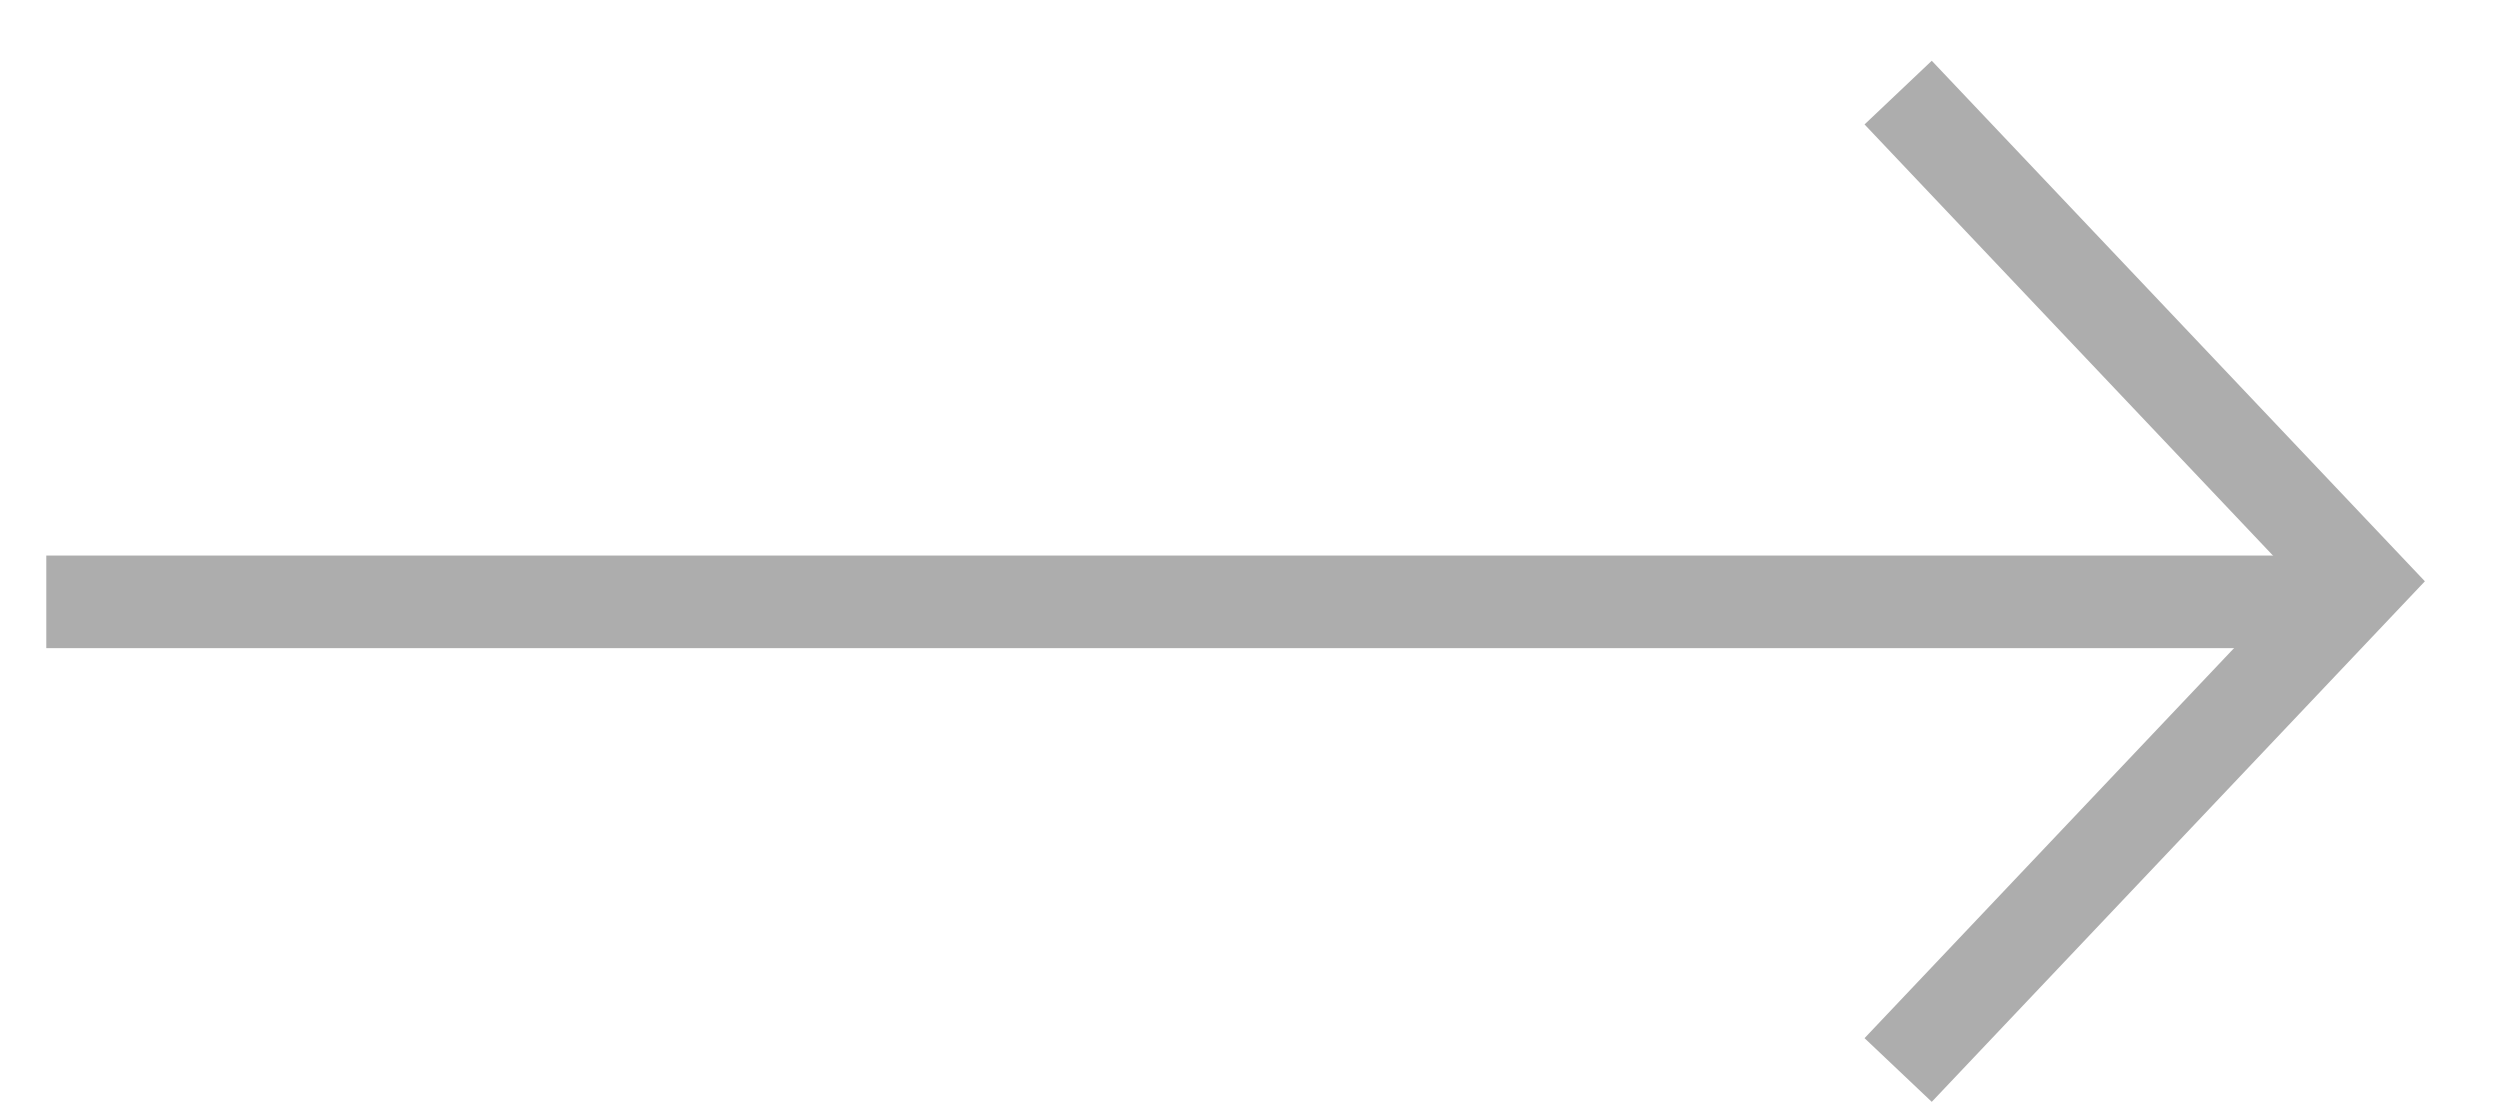
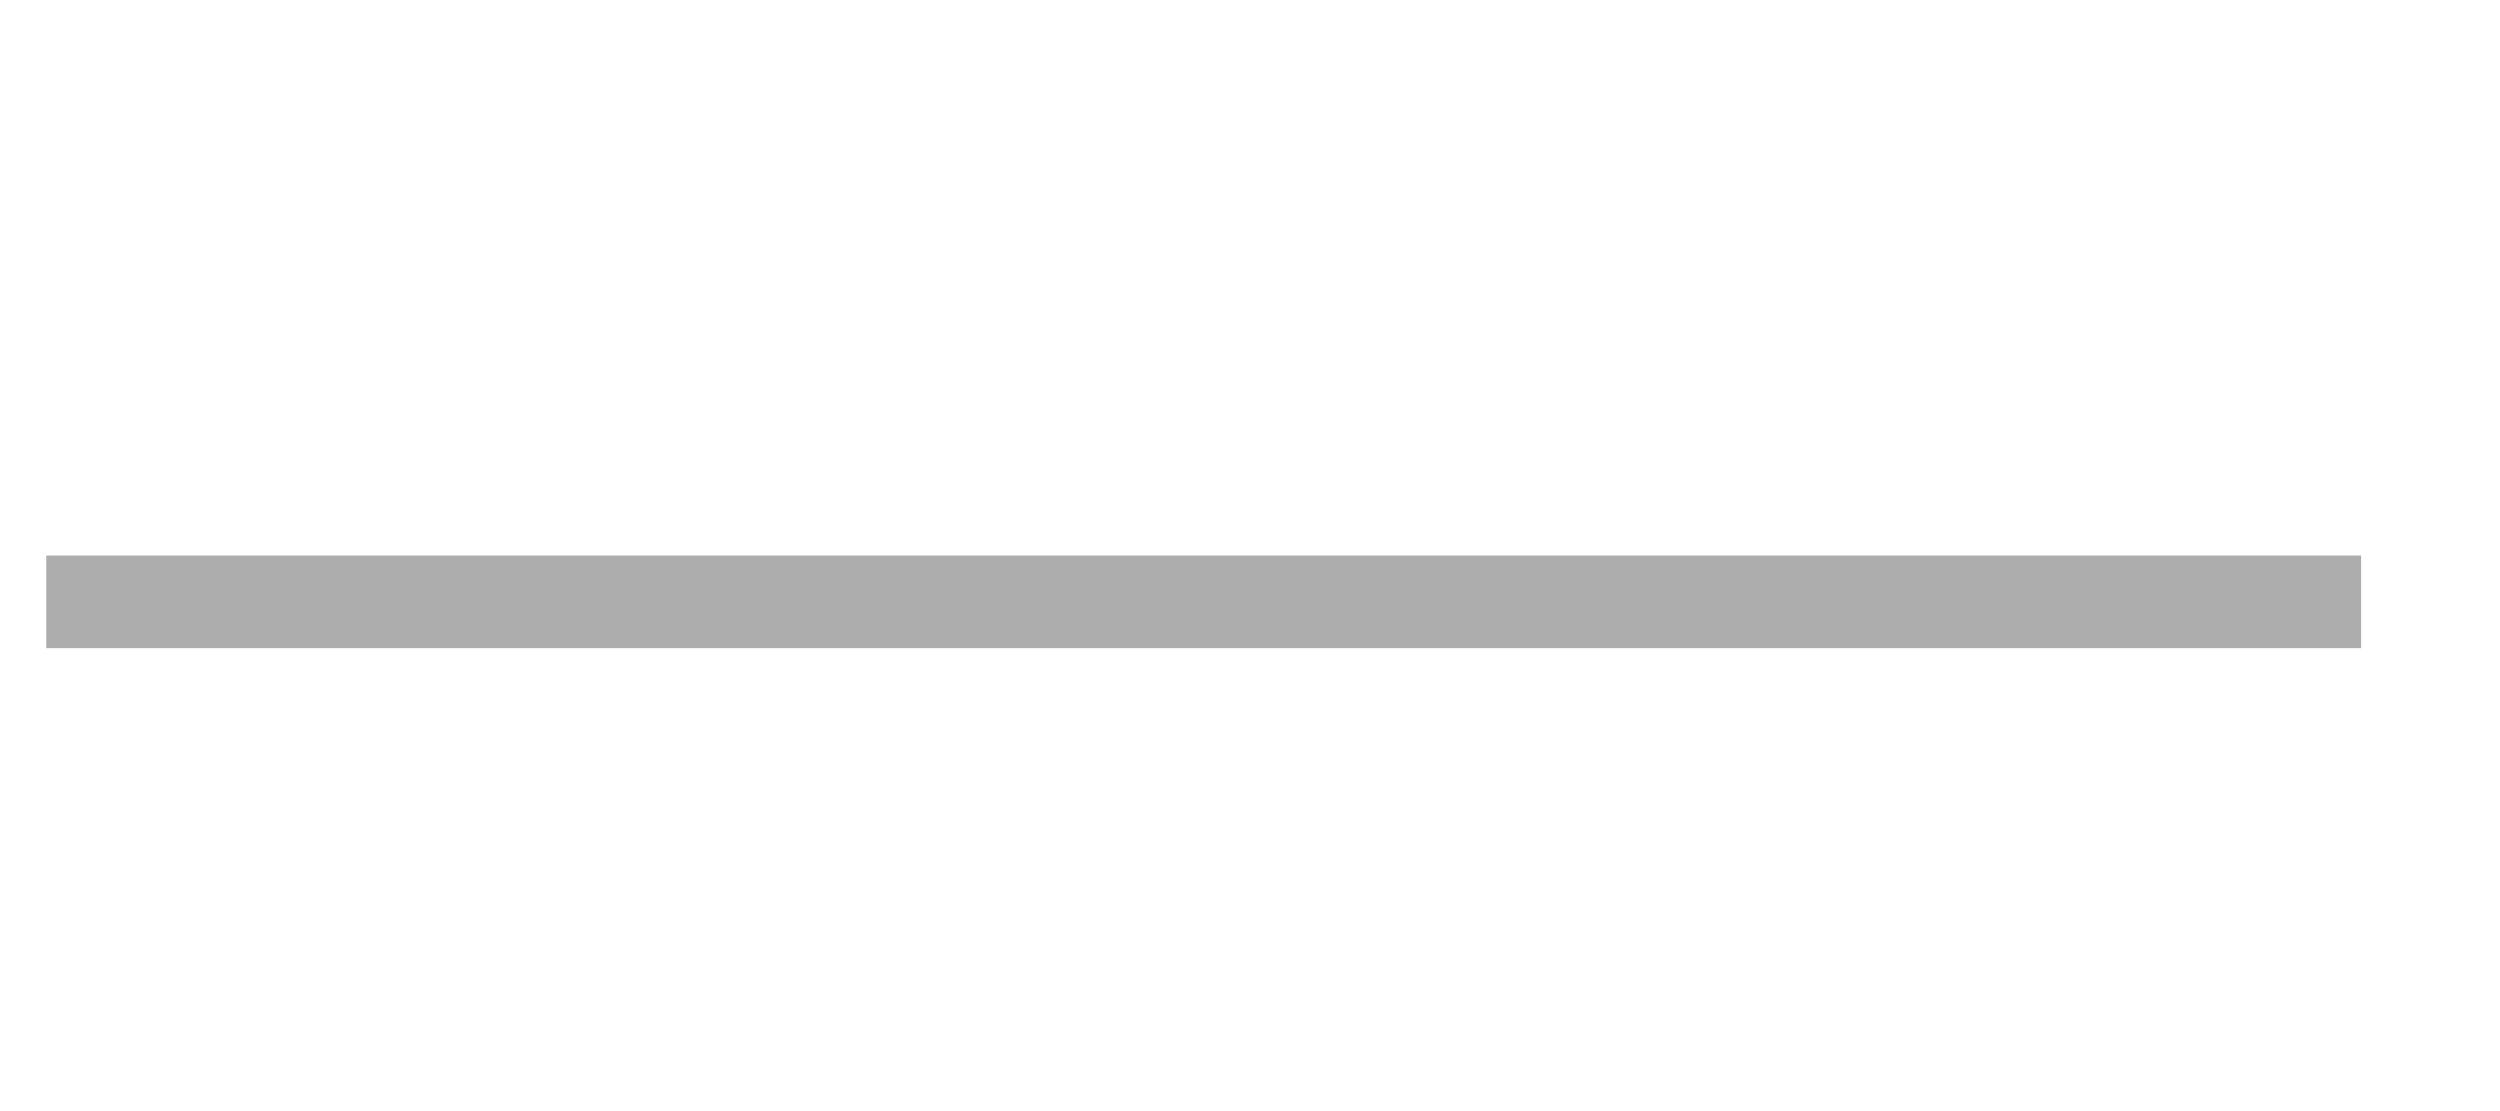
<svg xmlns="http://www.w3.org/2000/svg" width="27" height="12" viewBox="0 0 27 12" fill="none">
-   <path d="M20.5 1L25.5 6.278L20.5 11.556" stroke="#ADADAD" />
  <line x1="25.5" y1="6.5" x2="0.5" y2="6.5" stroke="#ADADAD" />
</svg>